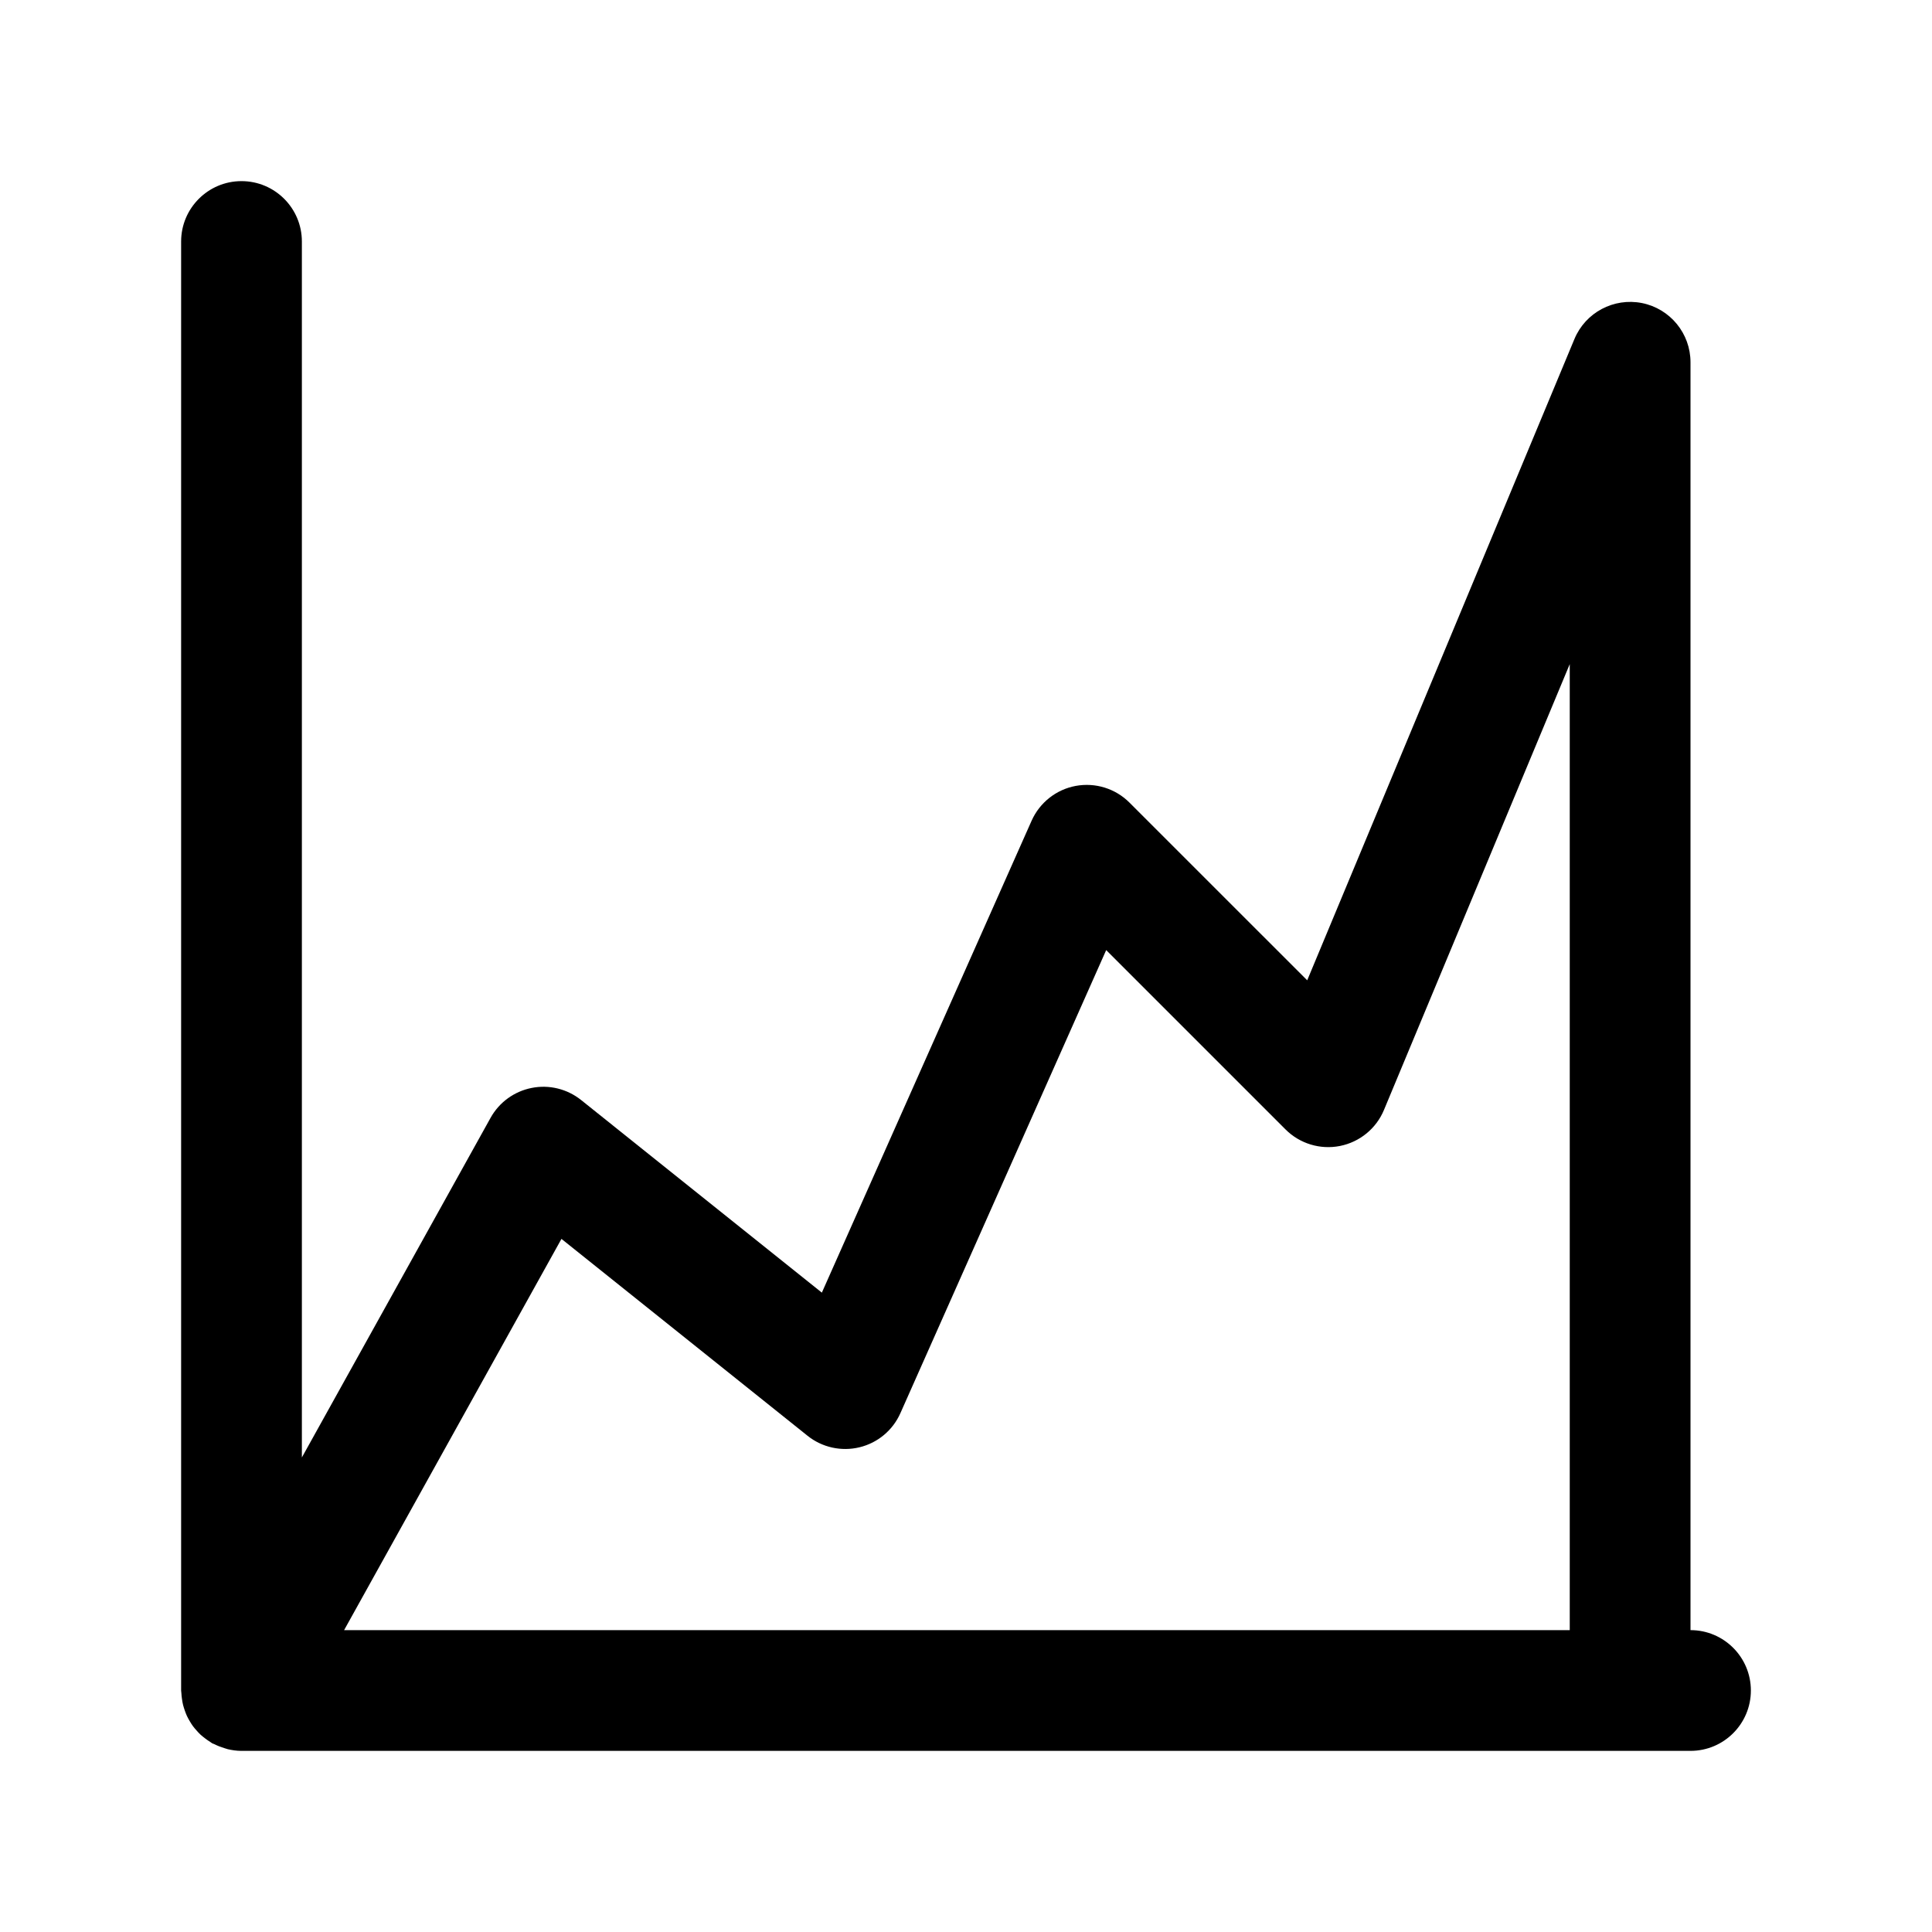
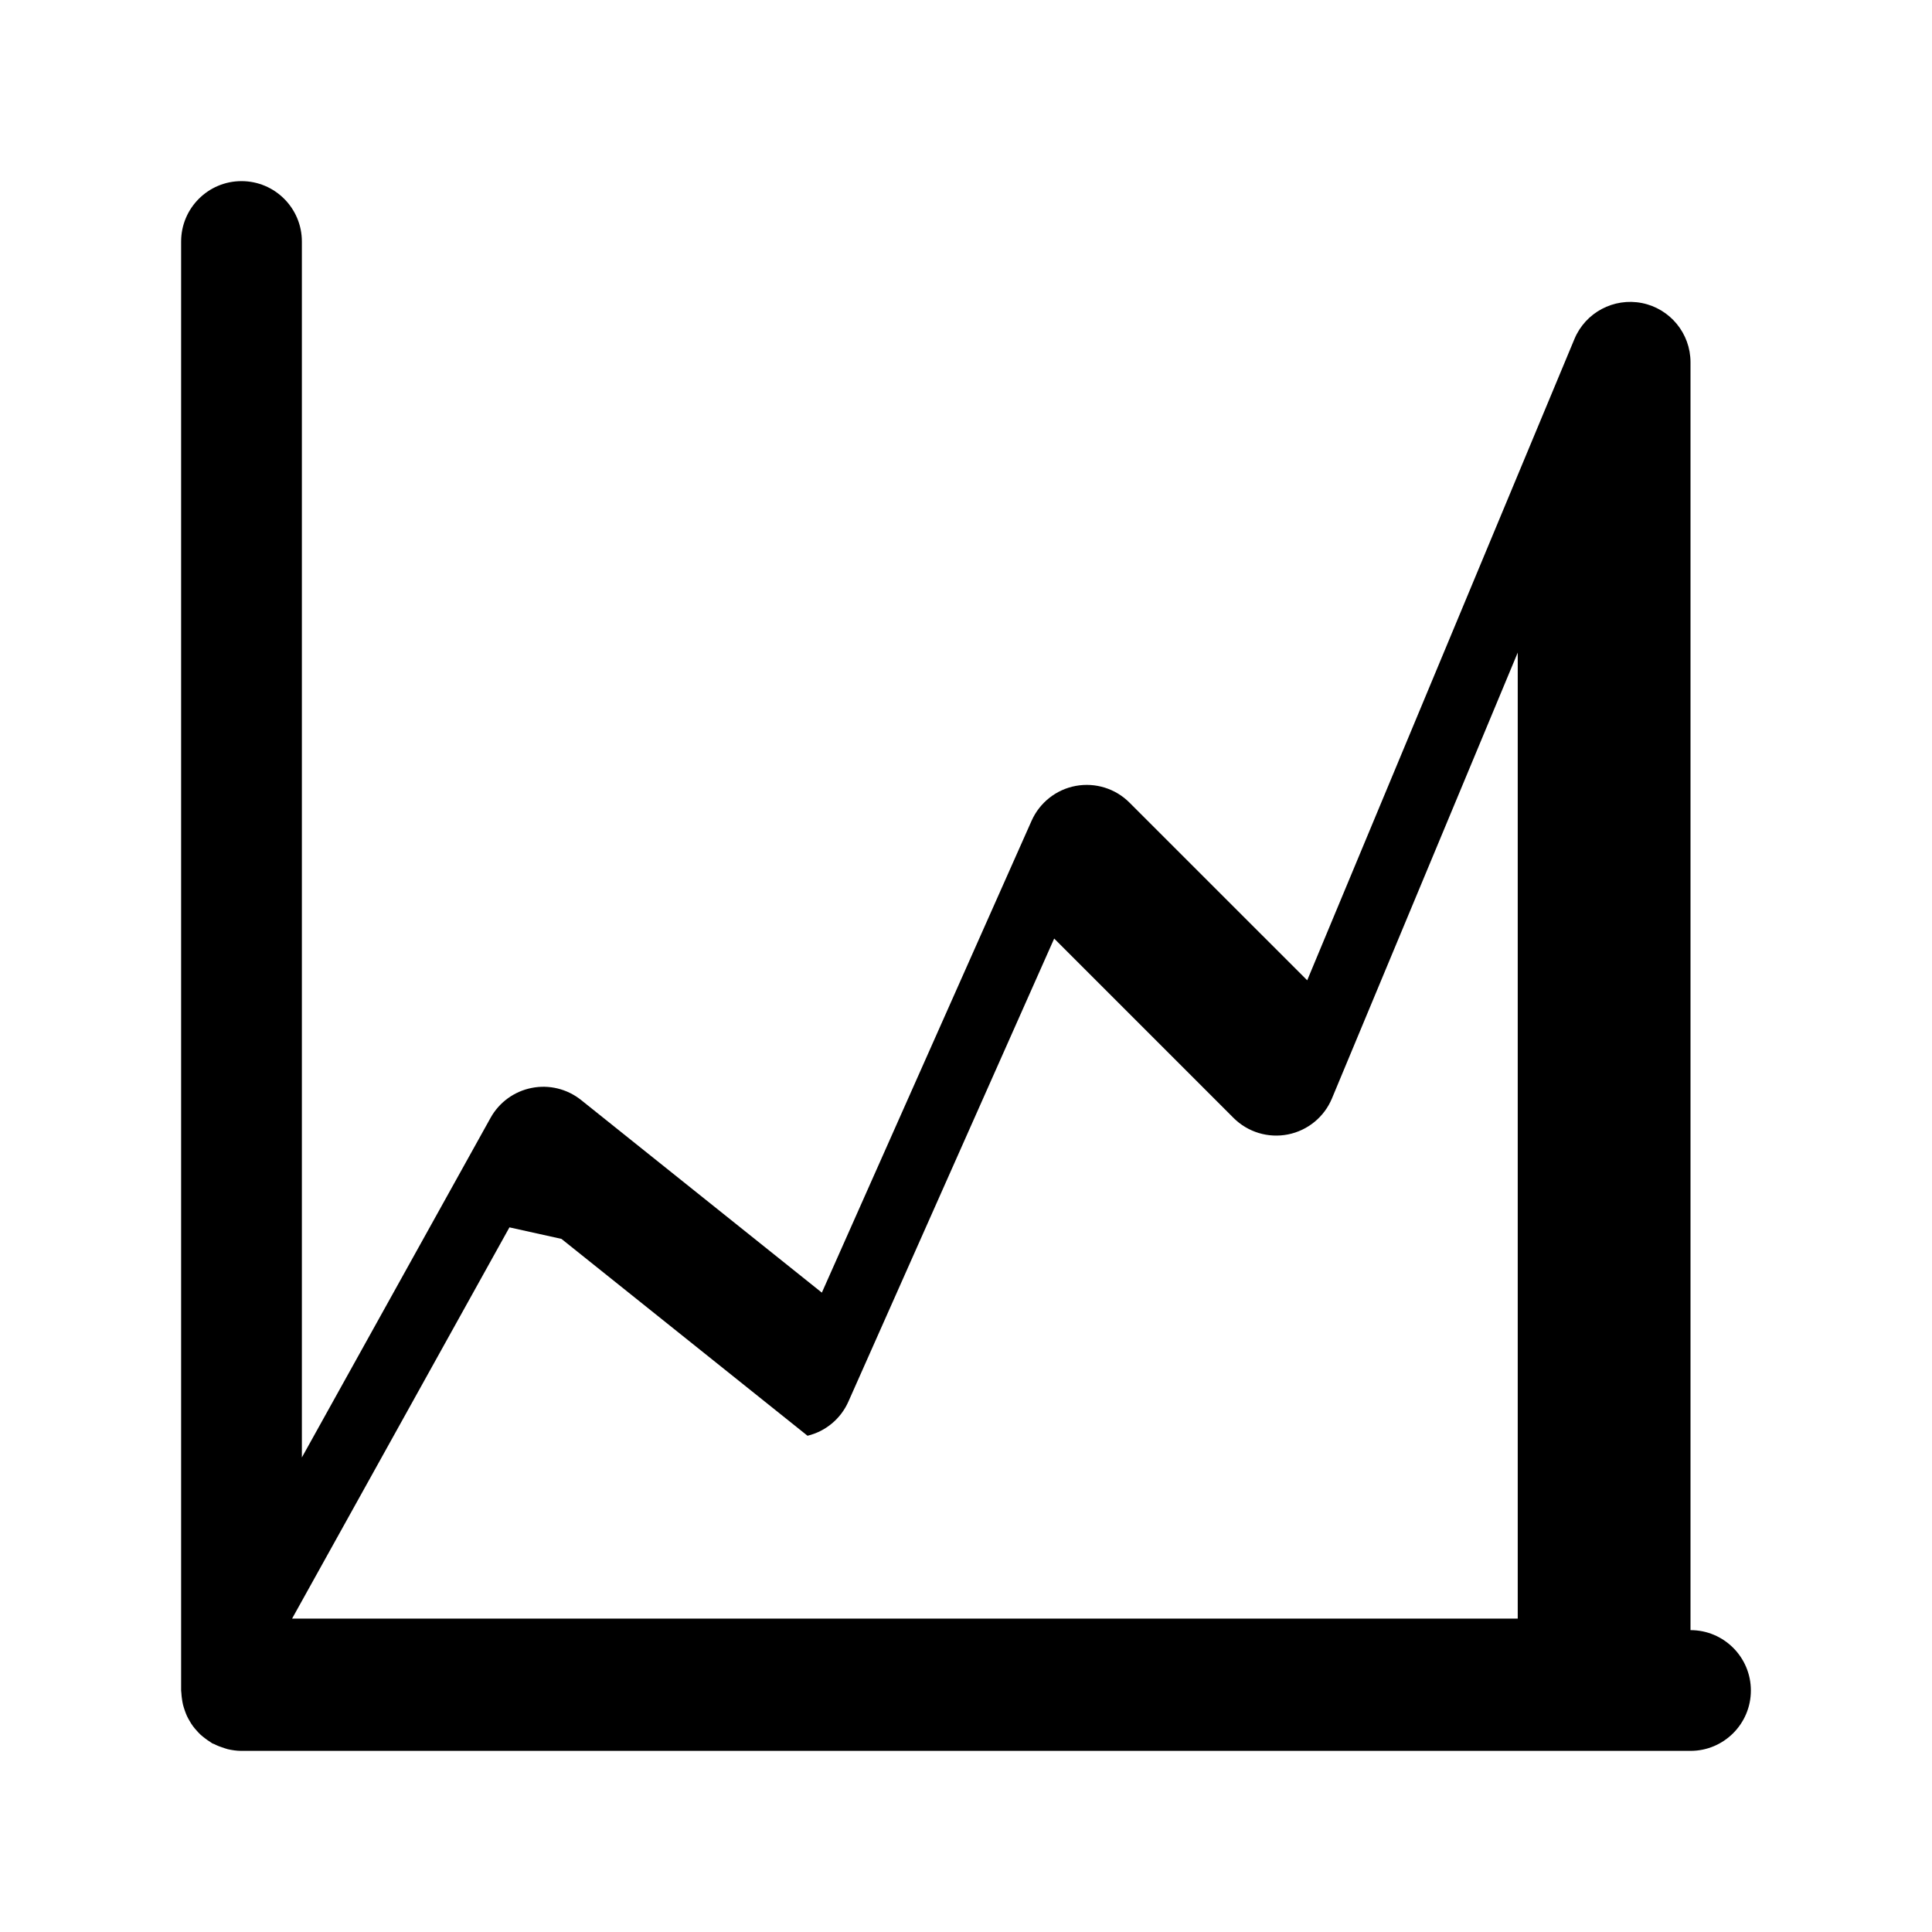
<svg xmlns="http://www.w3.org/2000/svg" version="1.1" viewBox="0 0 64 64">
-   <path d="M56,54v-42c0,-0.953 -0.673,-1.774 -1.607,-1.961c-0.935,-0.185 -1.872,0.312 -2.238,1.192l-8.852,21.243l-5.889,-5.888c-0.465,-0.465 -1.127,-0.671 -1.779,-0.552c-0.647,0.12 -1.194,0.552 -1.462,1.154l-6.948,15.632l-7.976,-6.381c-0.461,-0.368 -1.061,-0.515 -1.636,-0.4c-0.578,0.113 -1.076,0.476 -1.362,0.99l-6.251,11.251v-40.28c0,-1.104 -0.896,-2 -2,-2c-1.104,0 -2,0.896 -2,2v48c0,0.027 0.007,0.053 0.008,0.08c0.003,0.071 0.011,0.143 0.022,0.213c0.009,0.062 0.019,0.123 0.034,0.184c0.016,0.062 0.036,0.123 0.057,0.185c0.022,0.062 0.044,0.122 0.071,0.181c0.027,0.059 0.059,0.113 0.091,0.169c0.032,0.055 0.065,0.109 0.102,0.16c0.038,0.053 0.081,0.102 0.124,0.15c0.043,0.049 0.086,0.096 0.134,0.141c0.045,0.041 0.093,0.079 0.143,0.117c0.057,0.044 0.116,0.086 0.178,0.124c0.023,0.014 0.042,0.032 0.065,0.045c0.022,0.013 0.046,0.016 0.068,0.027c0.104,0.053 0.213,0.096 0.328,0.131c0.04,0.012 0.079,0.027 0.119,0.037c0.144,0.033 0.292,0.055 0.446,0.056c0.003,-0.001 0.006,1.42109e-14 0.008,1.42109e-14c0,0 0,0 0.001,0c0,0 0,0 0.001,0h48c1.104,0 2,-0.896 2,-2c0,-1.104 -0.896,-2 -2,-2Zm-37.401,-12.96l8.151,6.521c0.484,0.388 1.122,0.528 1.723,0.382c0.603,-0.146 1.103,-0.564 1.354,-1.131l6.817,-15.339l5.941,5.941c0.472,0.472 1.148,0.677 1.802,0.548c0.655,-0.13 1.202,-0.577 1.458,-1.192l6.155,-14.77v32h-40.601l7.2,-12.96Z" fill="#000" />
+   <path d="M56,54v-42c0,-0.953 -0.673,-1.774 -1.607,-1.961c-0.935,-0.185 -1.872,0.312 -2.238,1.192l-8.852,21.243l-5.889,-5.888c-0.465,-0.465 -1.127,-0.671 -1.779,-0.552c-0.647,0.12 -1.194,0.552 -1.462,1.154l-6.948,15.632l-7.976,-6.381c-0.461,-0.368 -1.061,-0.515 -1.636,-0.4c-0.578,0.113 -1.076,0.476 -1.362,0.99l-6.251,11.251v-40.28c0,-1.104 -0.896,-2 -2,-2c-1.104,0 -2,0.896 -2,2v48c0,0.027 0.007,0.053 0.008,0.08c0.003,0.071 0.011,0.143 0.022,0.213c0.009,0.062 0.019,0.123 0.034,0.184c0.016,0.062 0.036,0.123 0.057,0.185c0.022,0.062 0.044,0.122 0.071,0.181c0.027,0.059 0.059,0.113 0.091,0.169c0.032,0.055 0.065,0.109 0.102,0.16c0.038,0.053 0.081,0.102 0.124,0.15c0.043,0.049 0.086,0.096 0.134,0.141c0.045,0.041 0.093,0.079 0.143,0.117c0.057,0.044 0.116,0.086 0.178,0.124c0.023,0.014 0.042,0.032 0.065,0.045c0.022,0.013 0.046,0.016 0.068,0.027c0.104,0.053 0.213,0.096 0.328,0.131c0.04,0.012 0.079,0.027 0.119,0.037c0.144,0.033 0.292,0.055 0.446,0.056c0.003,-0.001 0.006,1.42109e-14 0.008,1.42109e-14c0,0 0,0 0.001,0c0,0 0,0 0.001,0h48c1.104,0 2,-0.896 2,-2c0,-1.104 -0.896,-2 -2,-2Zm-37.401,-12.96l8.151,6.521c0.603,-0.146 1.103,-0.564 1.354,-1.131l6.817,-15.339l5.941,5.941c0.472,0.472 1.148,0.677 1.802,0.548c0.655,-0.13 1.202,-0.577 1.458,-1.192l6.155,-14.77v32h-40.601l7.2,-12.96Z" fill="#000" />
</svg>